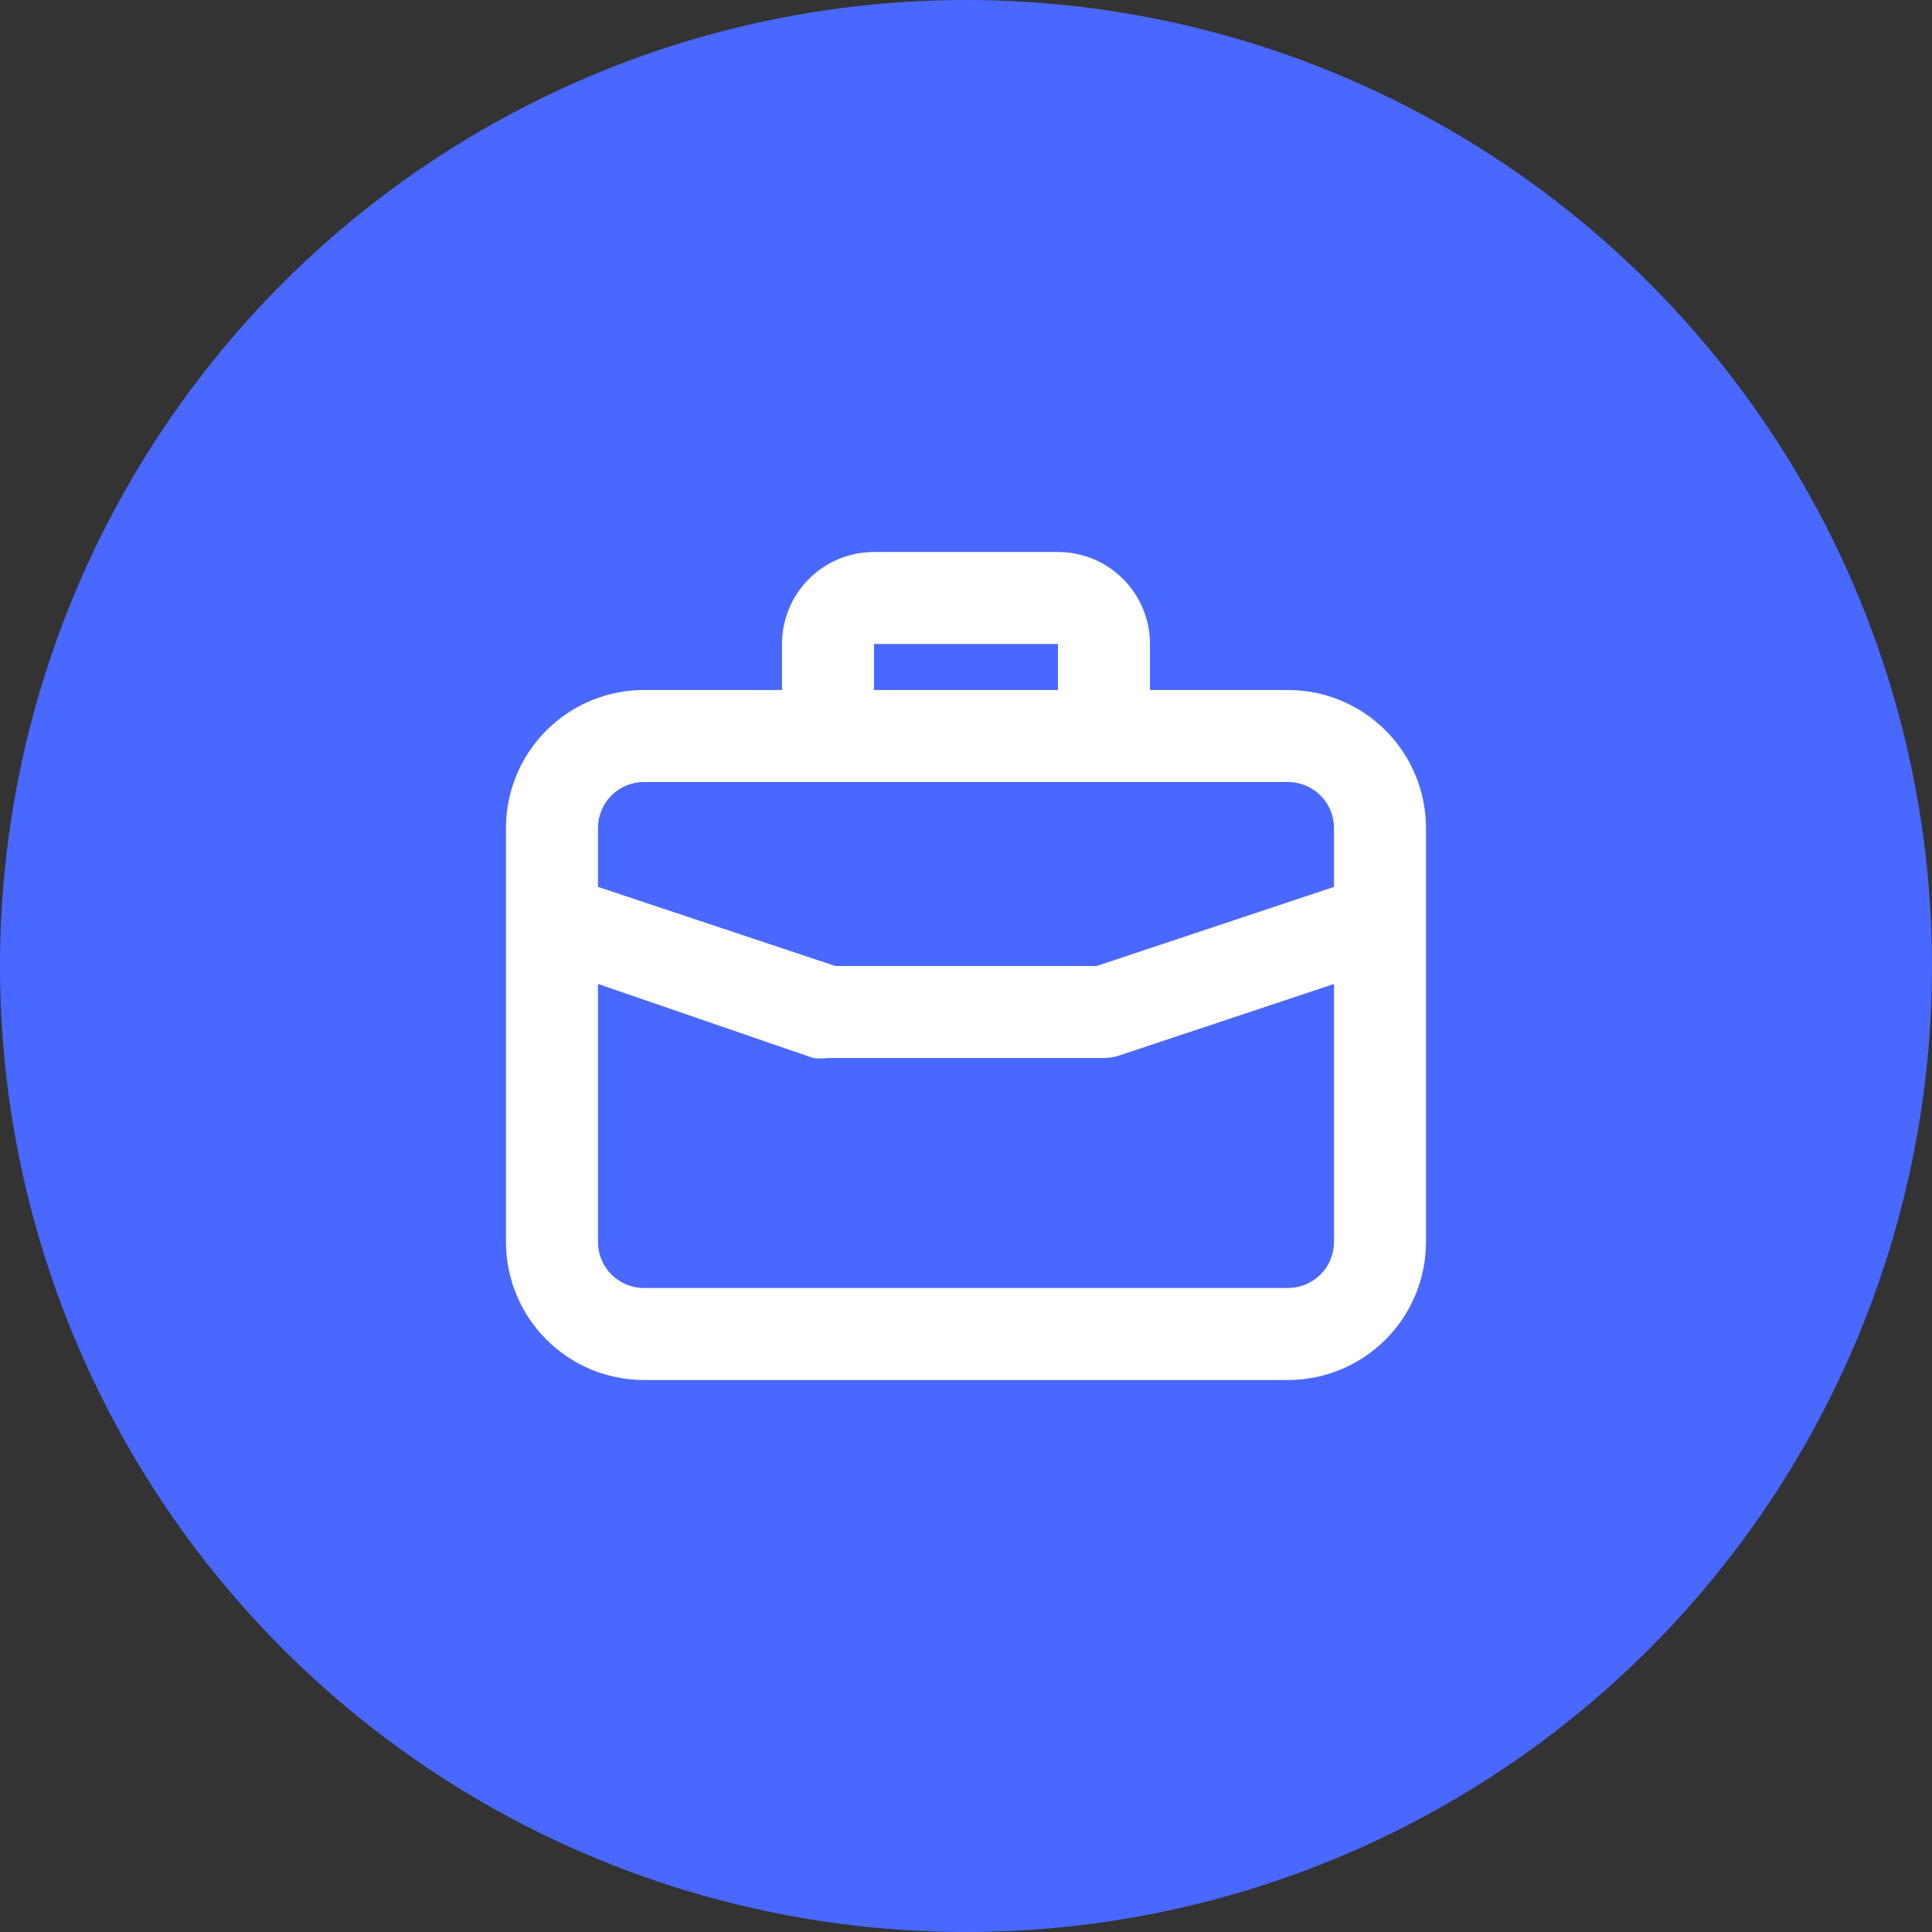
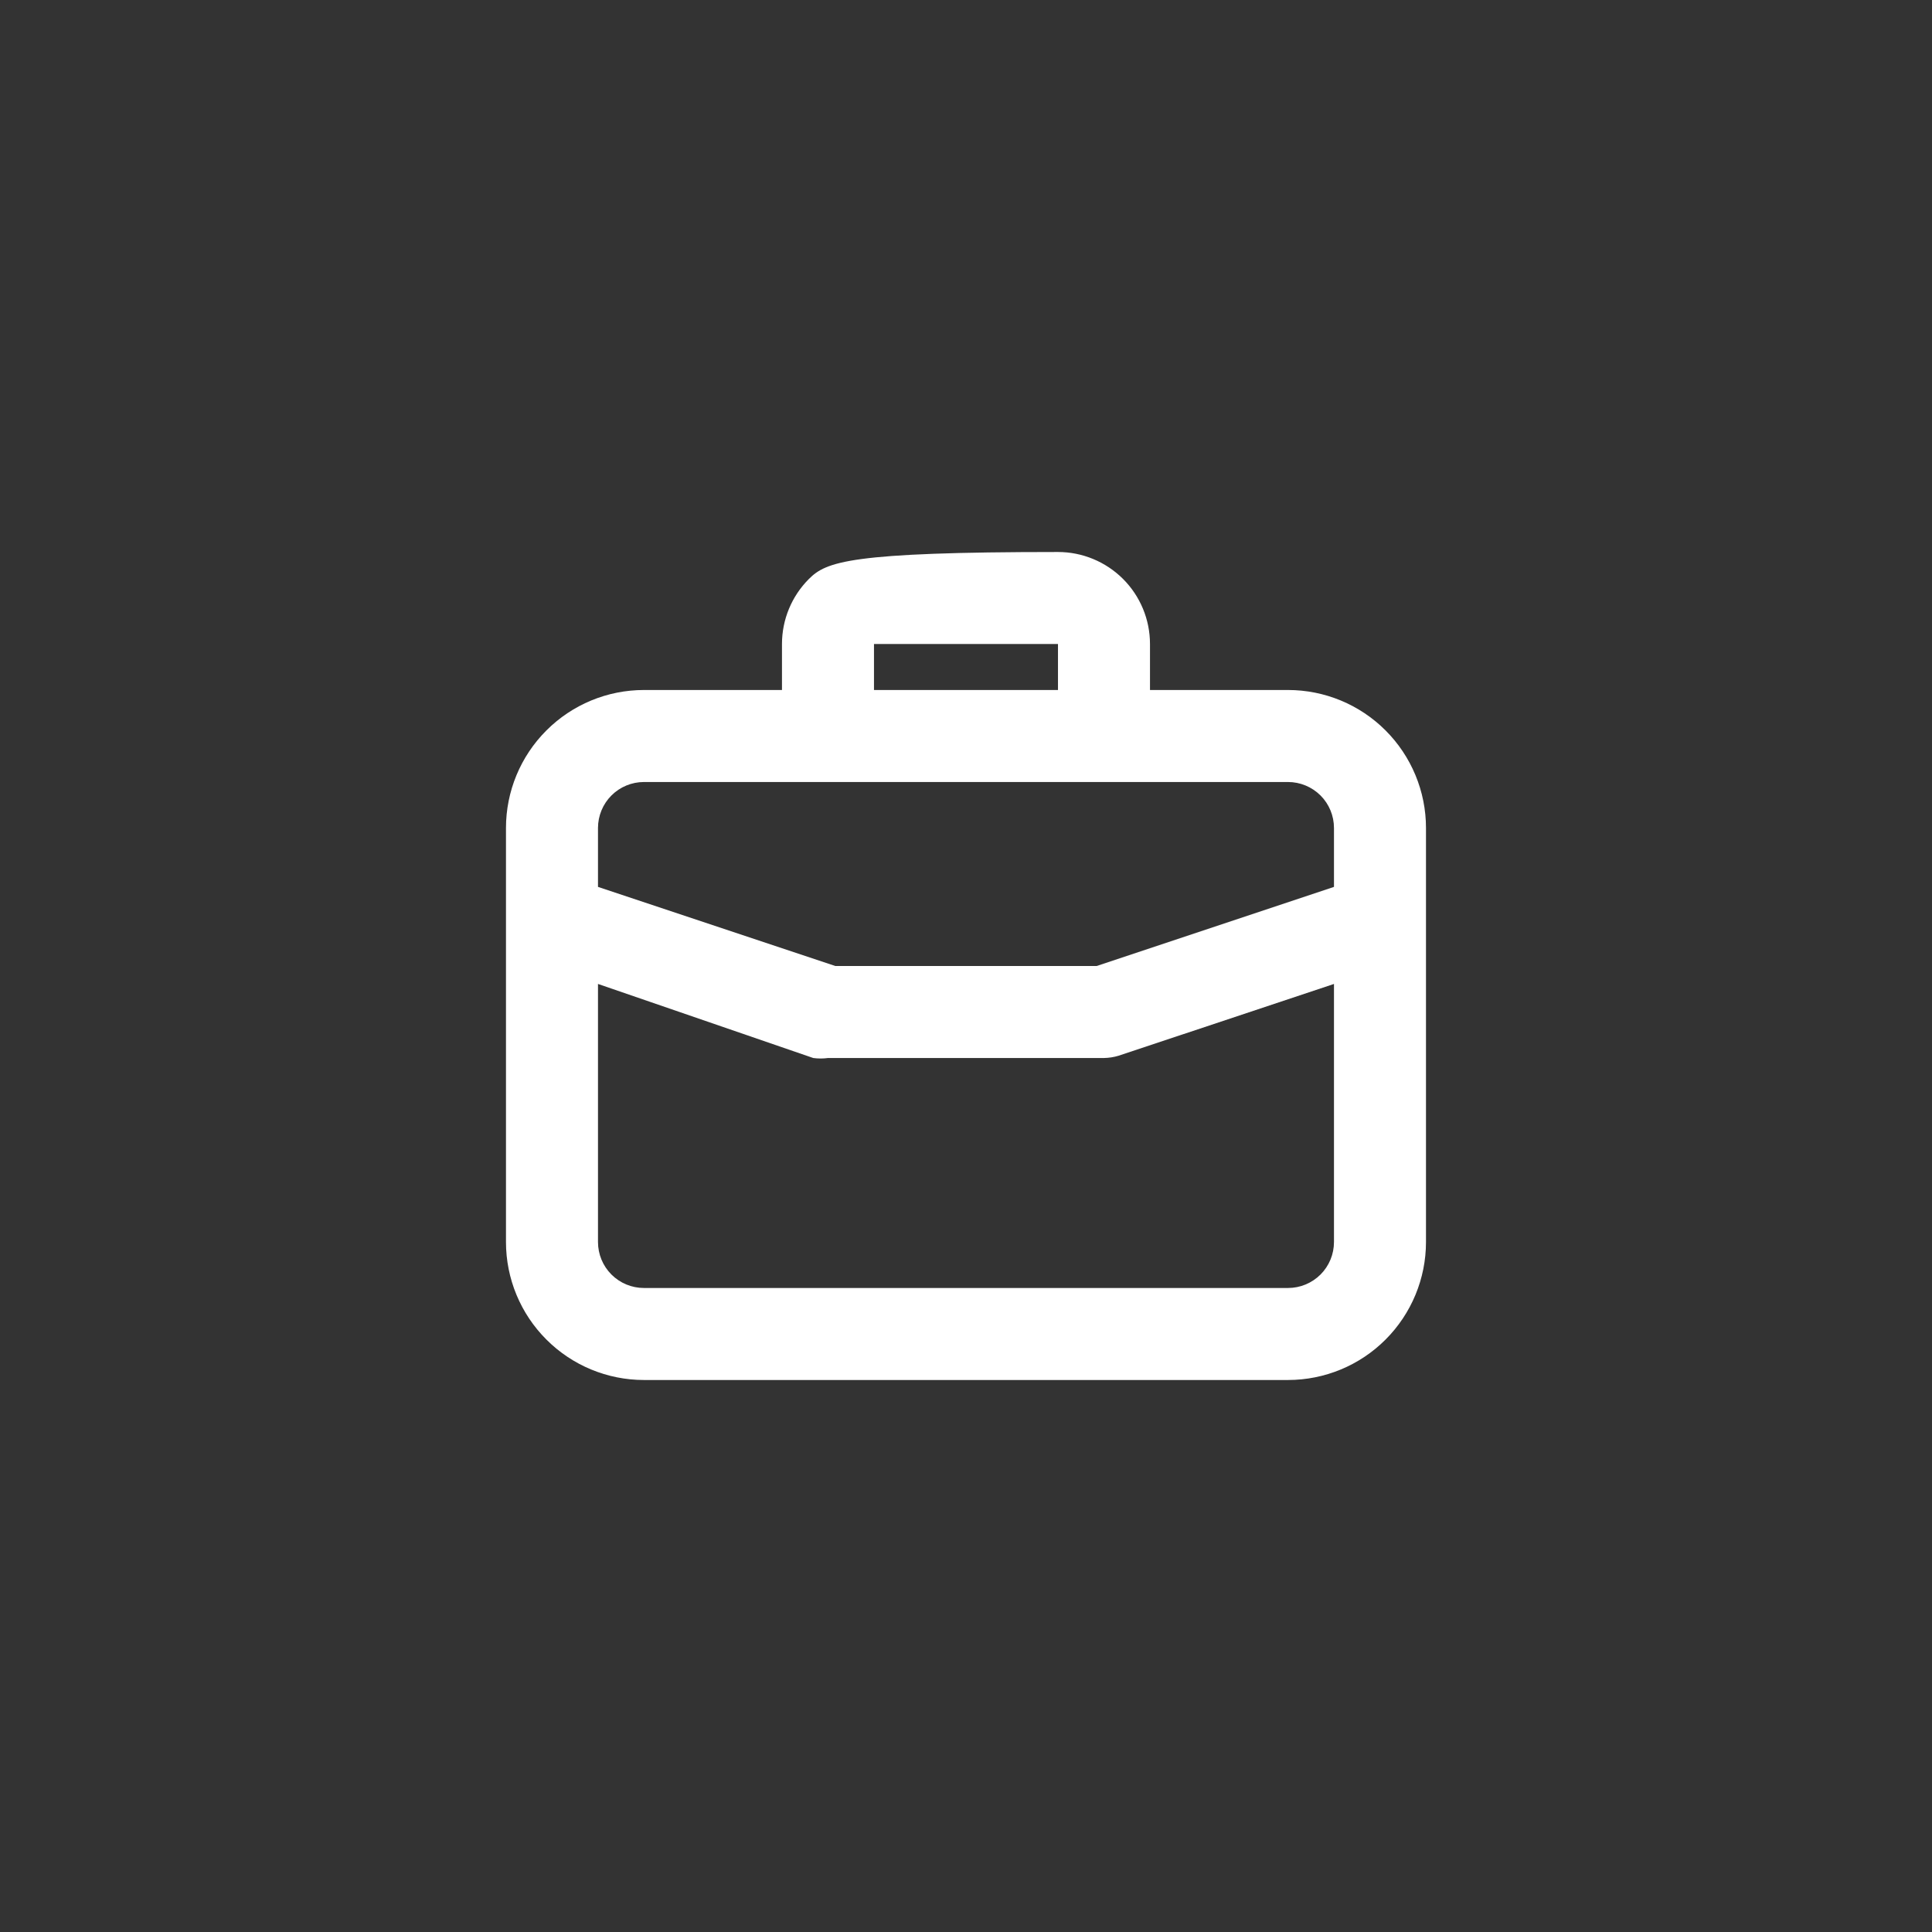
<svg xmlns="http://www.w3.org/2000/svg" width="56" height="56" viewBox="0 0 56 56" fill="none">
  <rect x="0" y="0" width="56" height="56" fill="#333333" stroke="none" />
-   <circle cx="28" cy="28" r="28" fill="#4868FF" />
-   <path d="M37.333 20H33.333V18.667C33.333 17.959 33.052 17.281 32.552 16.781C32.051 16.281 31.373 16 30.666 16H25.333C24.625 16 23.947 16.281 23.447 16.781C22.947 17.281 22.666 17.959 22.666 18.667V20H18.666C17.605 20 16.588 20.421 15.838 21.172C15.087 21.922 14.666 22.939 14.666 24V36C14.666 37.061 15.087 38.078 15.838 38.828C16.588 39.579 17.605 40 18.666 40H37.333C38.394 40 39.411 39.579 40.161 38.828C40.911 38.078 41.333 37.061 41.333 36V24C41.333 22.939 40.911 21.922 40.161 21.172C39.411 20.421 38.394 20 37.333 20ZM25.333 18.667H30.666V20H25.333V18.667ZM38.666 36C38.666 36.354 38.526 36.693 38.276 36.943C38.025 37.193 37.686 37.333 37.333 37.333H18.666C18.312 37.333 17.973 37.193 17.723 36.943C17.473 36.693 17.333 36.354 17.333 36V28.52L23.573 30.667C23.714 30.686 23.858 30.686 23.999 30.667H31.999C32.144 30.664 32.288 30.642 32.426 30.6L38.666 28.52V36ZM38.666 25.707L31.786 28H24.213L17.333 25.707V24C17.333 23.646 17.473 23.307 17.723 23.057C17.973 22.807 18.312 22.667 18.666 22.667H37.333C37.686 22.667 38.025 22.807 38.276 23.057C38.526 23.307 38.666 23.646 38.666 24V25.707Z" fill="white" />
+   <path d="M37.333 20H33.333V18.667C33.333 17.959 33.052 17.281 32.552 16.781C32.051 16.281 31.373 16 30.666 16C24.625 16 23.947 16.281 23.447 16.781C22.947 17.281 22.666 17.959 22.666 18.667V20H18.666C17.605 20 16.588 20.421 15.838 21.172C15.087 21.922 14.666 22.939 14.666 24V36C14.666 37.061 15.087 38.078 15.838 38.828C16.588 39.579 17.605 40 18.666 40H37.333C38.394 40 39.411 39.579 40.161 38.828C40.911 38.078 41.333 37.061 41.333 36V24C41.333 22.939 40.911 21.922 40.161 21.172C39.411 20.421 38.394 20 37.333 20ZM25.333 18.667H30.666V20H25.333V18.667ZM38.666 36C38.666 36.354 38.526 36.693 38.276 36.943C38.025 37.193 37.686 37.333 37.333 37.333H18.666C18.312 37.333 17.973 37.193 17.723 36.943C17.473 36.693 17.333 36.354 17.333 36V28.52L23.573 30.667C23.714 30.686 23.858 30.686 23.999 30.667H31.999C32.144 30.664 32.288 30.642 32.426 30.6L38.666 28.52V36ZM38.666 25.707L31.786 28H24.213L17.333 25.707V24C17.333 23.646 17.473 23.307 17.723 23.057C17.973 22.807 18.312 22.667 18.666 22.667H37.333C37.686 22.667 38.025 22.807 38.276 23.057C38.526 23.307 38.666 23.646 38.666 24V25.707Z" fill="white" />
</svg>